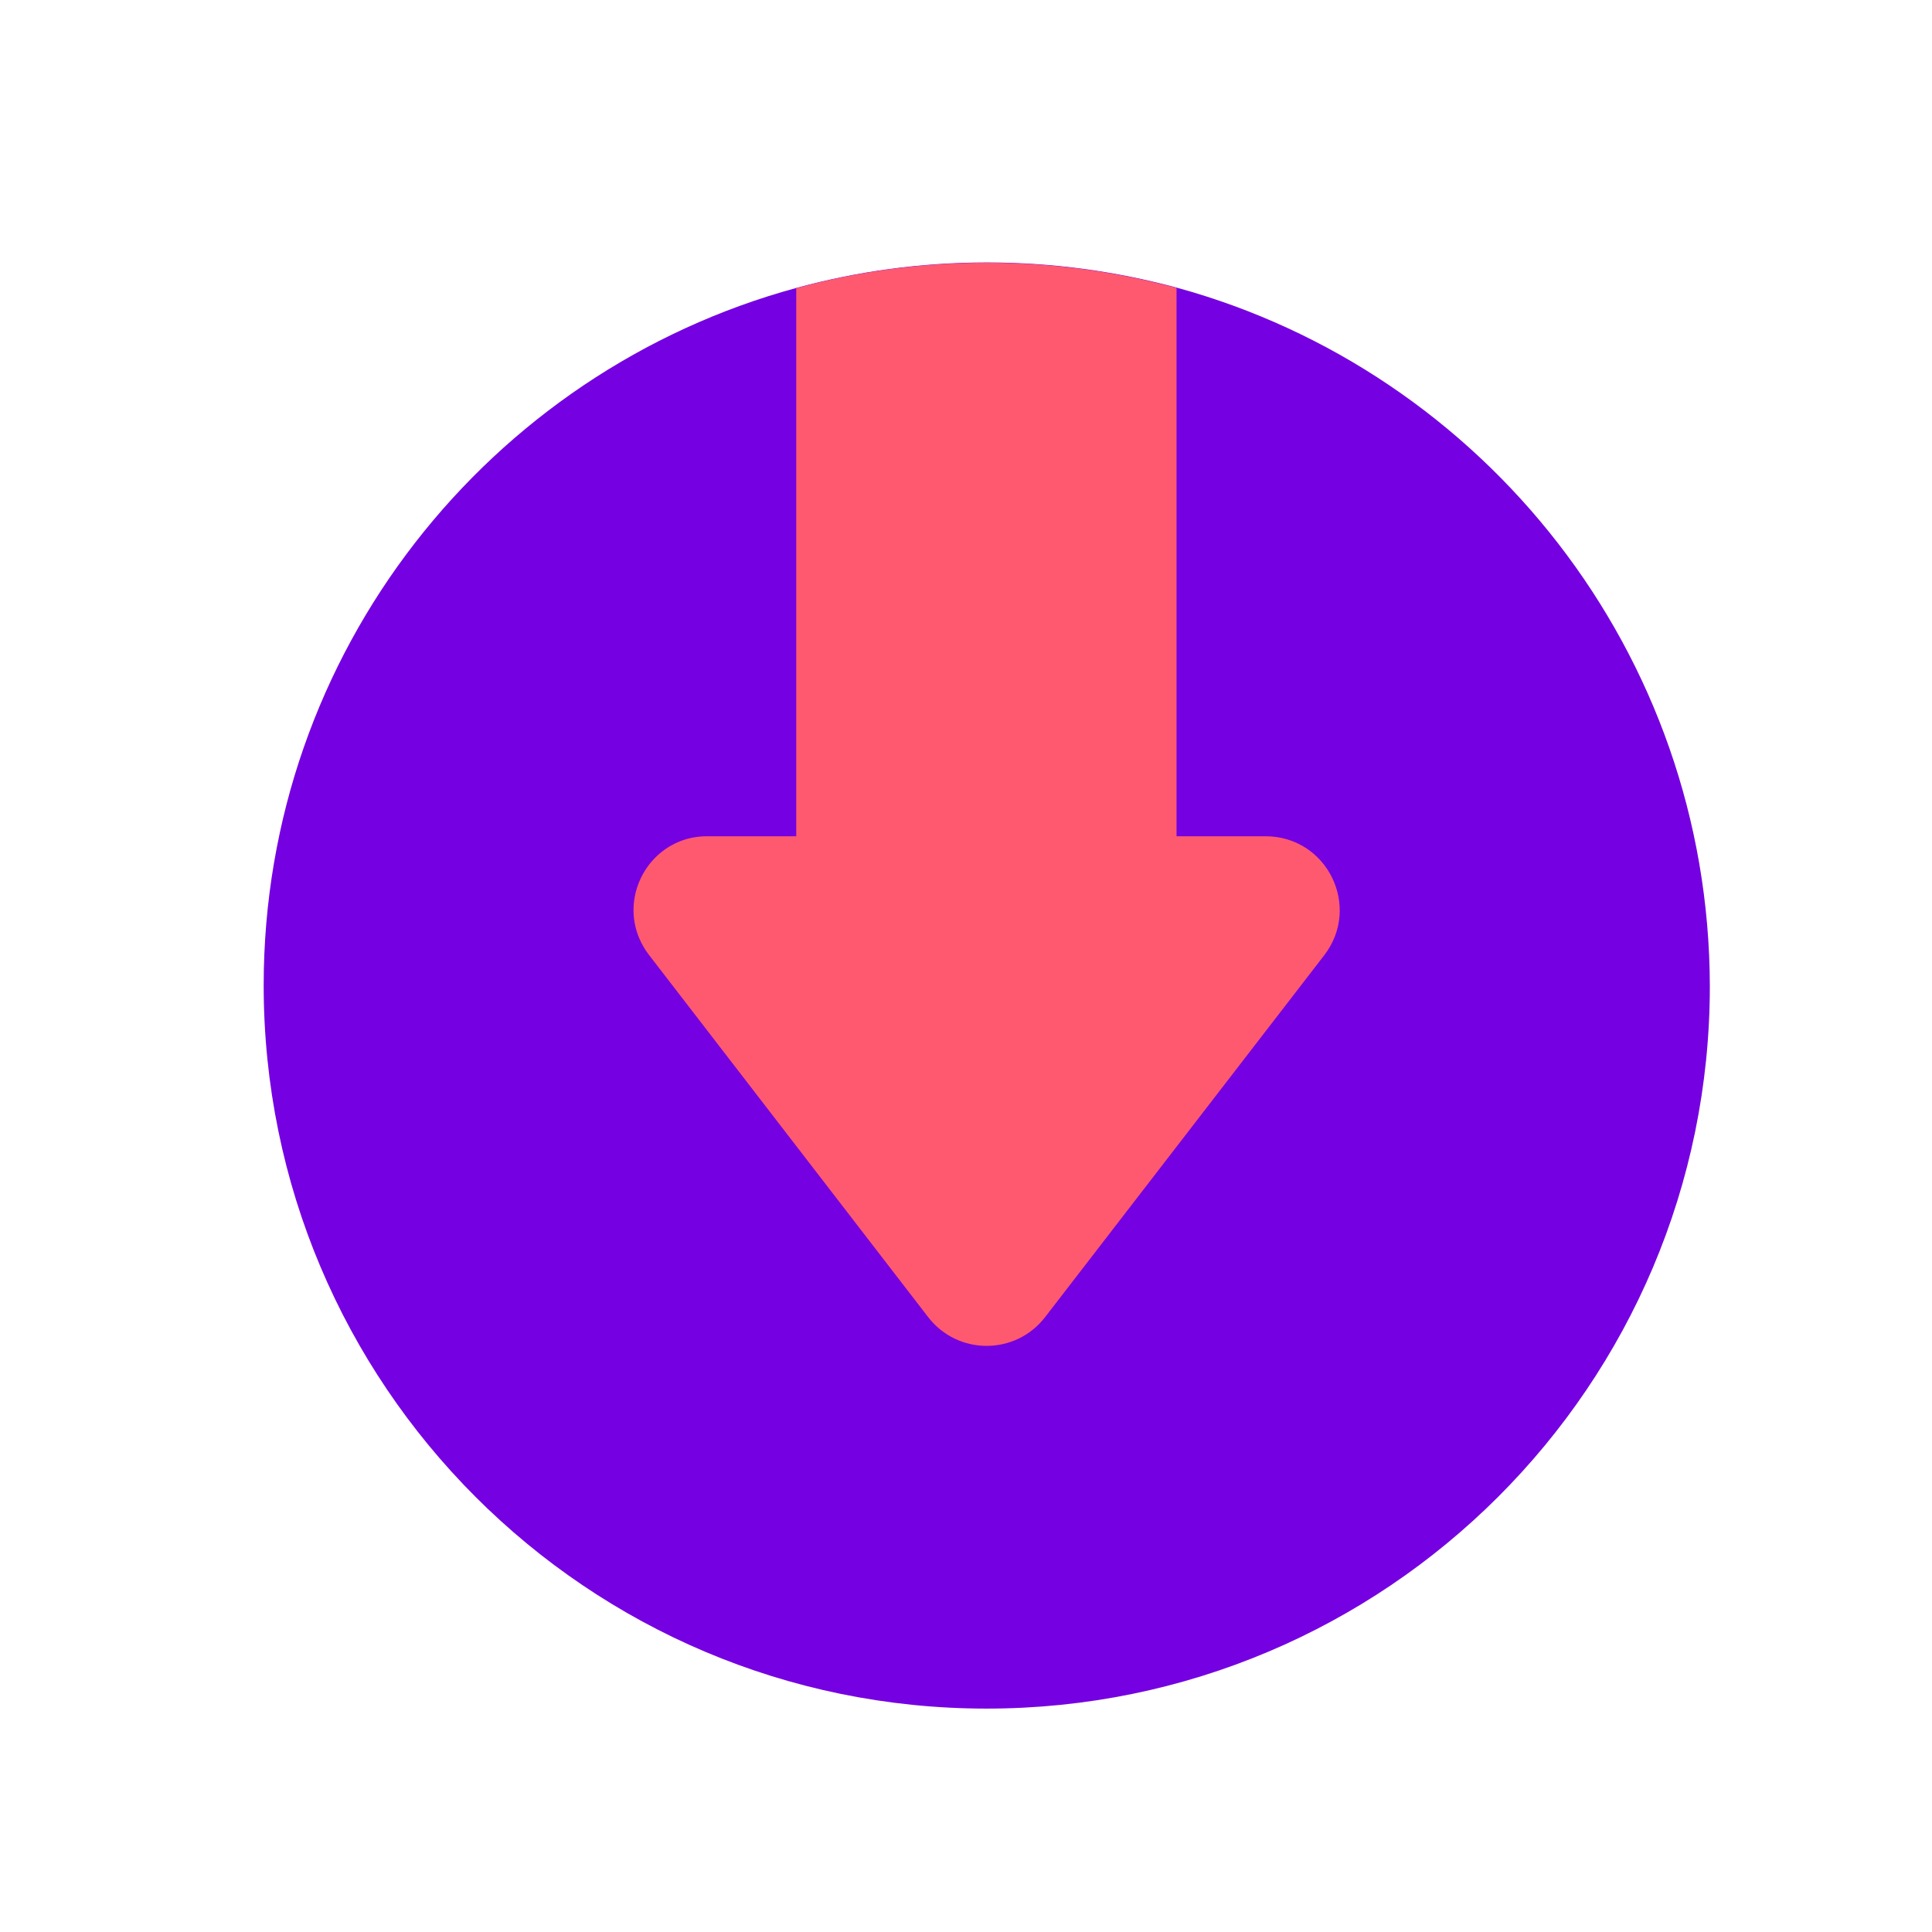
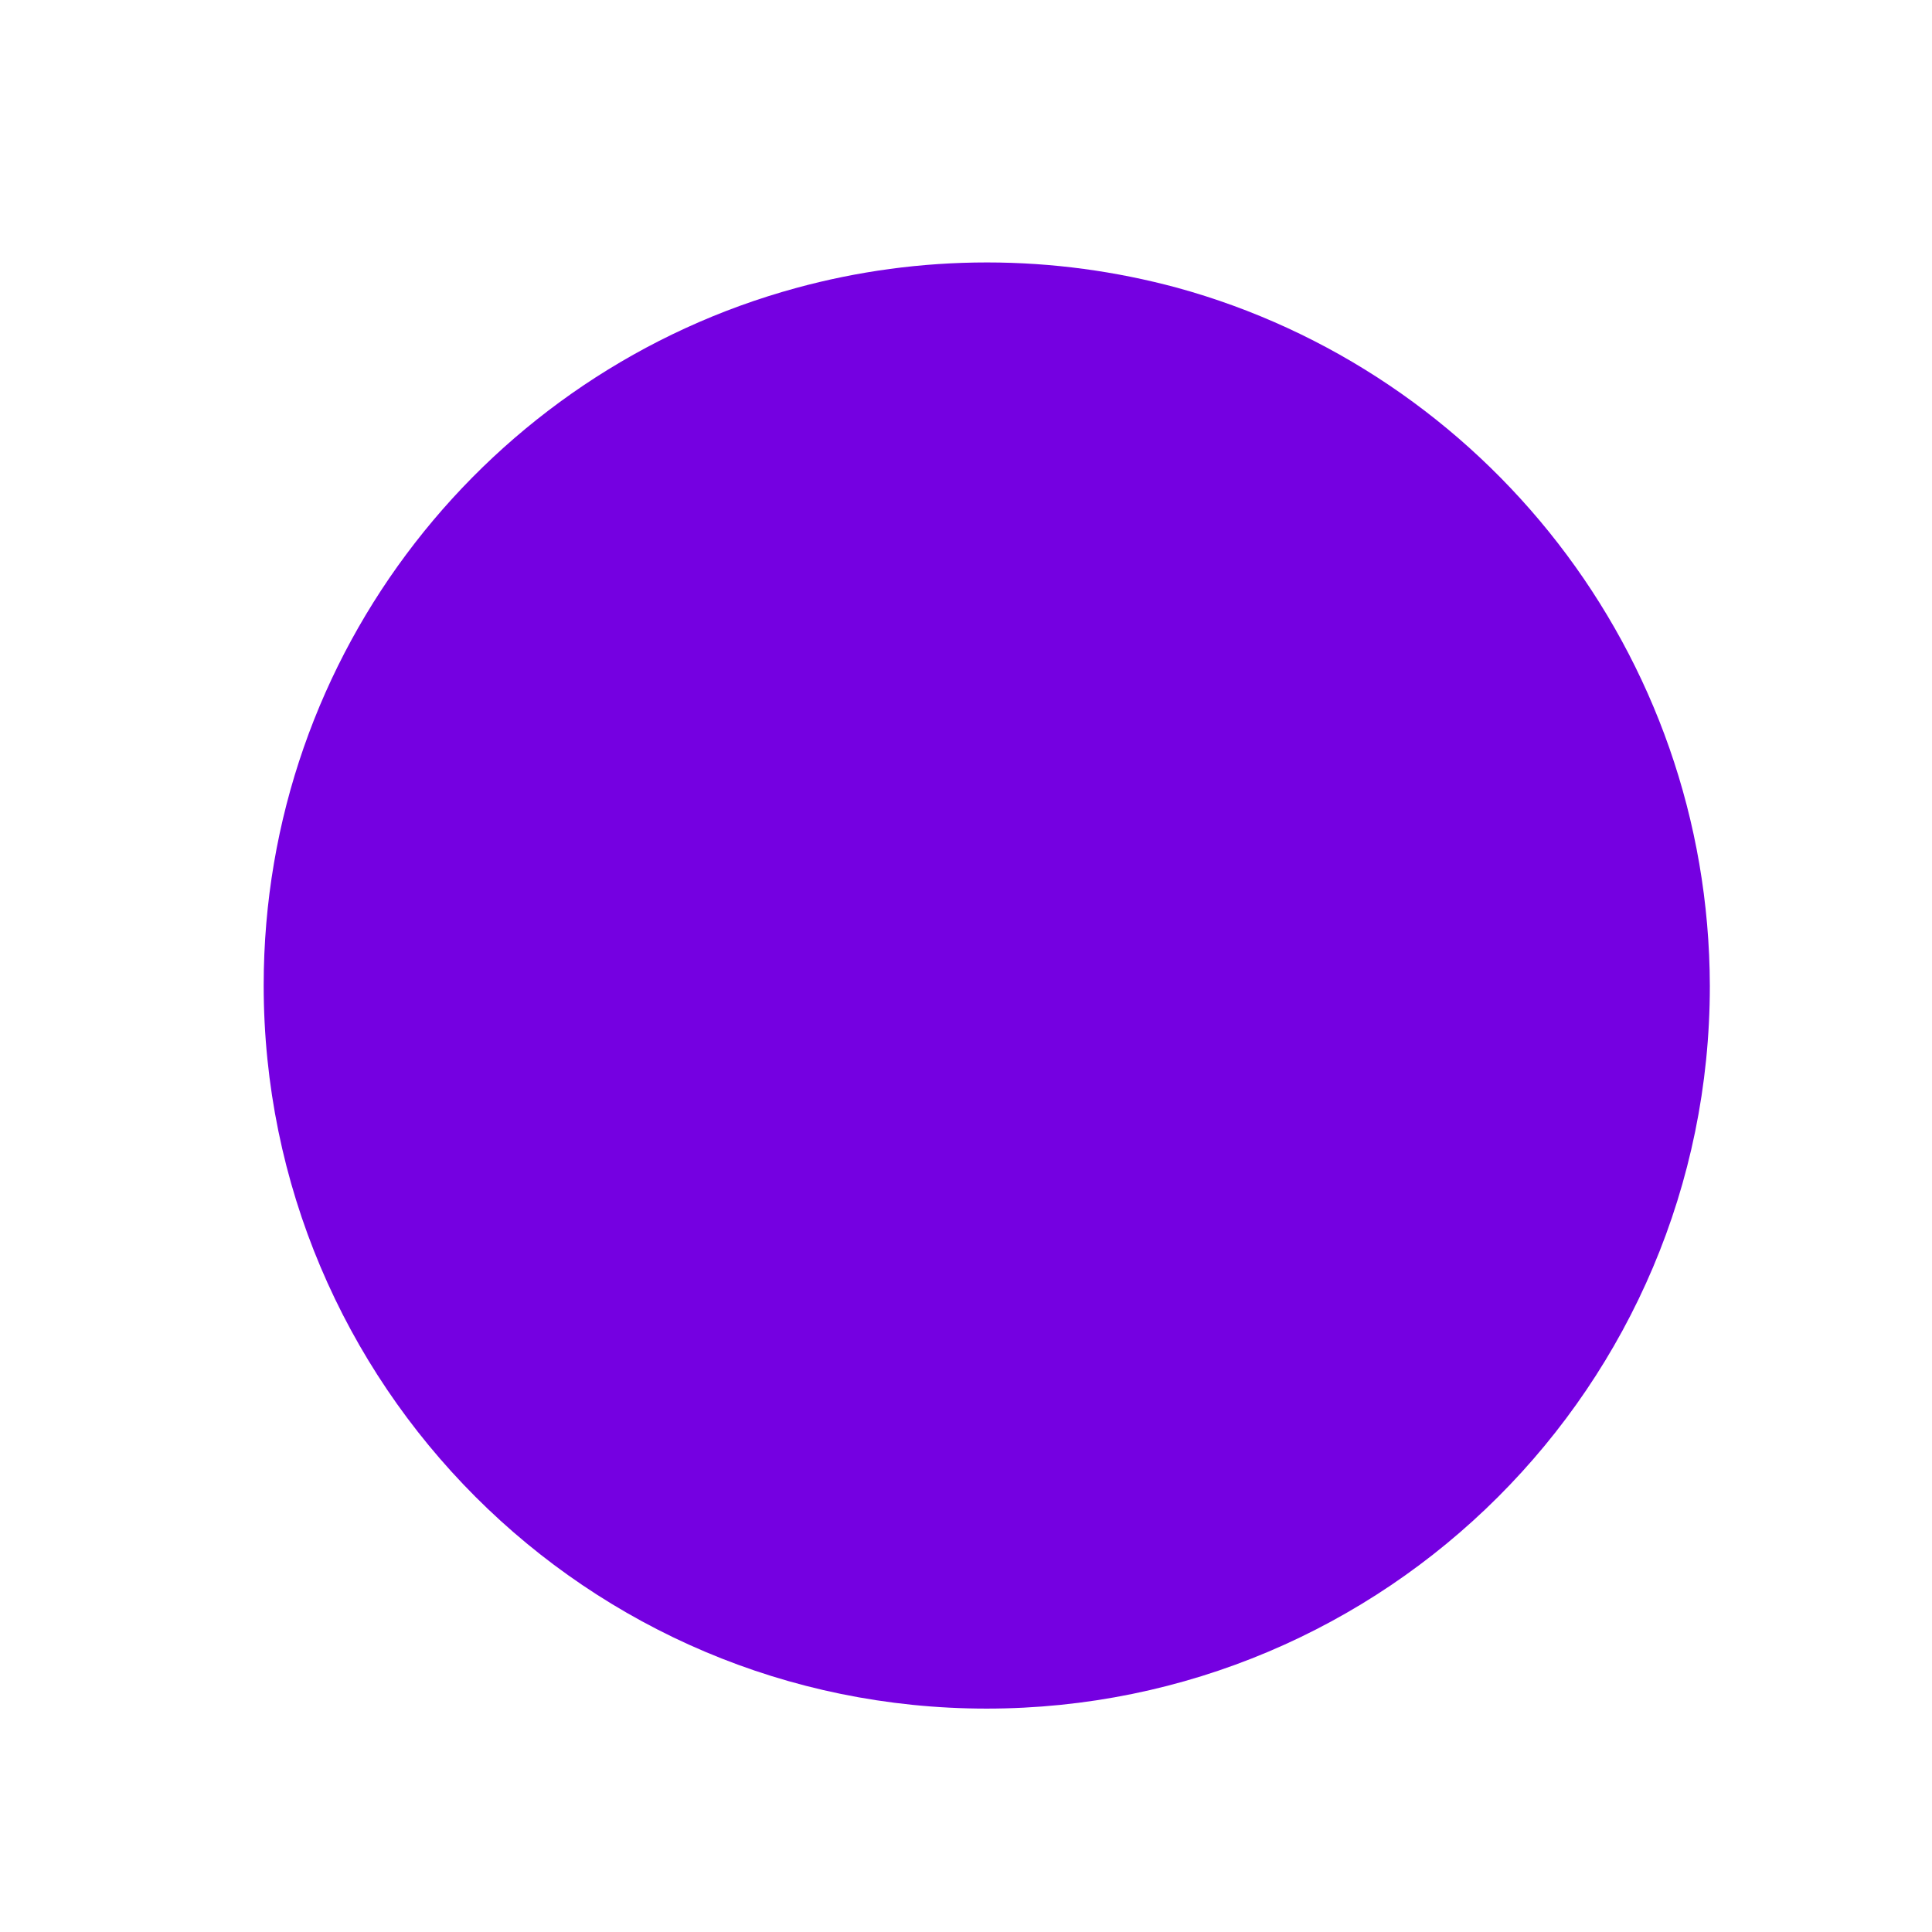
<svg xmlns="http://www.w3.org/2000/svg" version="1.1" id="Layer_1" x="0px" y="0px" viewBox="0 0 781.8 781.8" style="enable-background:new 0 0 781.8 781.8;" xml:space="preserve">
  <style type="text/css">
	.st0{fill:#7500E1;}
	.st1{fill:#FF596F;}
</style>
  <g>
    <g>
      <g>
        <g>
          <g>
            <path class="st0" d="M691.9,399c0,161.6-131.1,292.4-292.7,292.4S106.7,560.3,106.7,398.7c0-134.9,91.4-248.4,215.6-282.2       c24.6-6.7,50.4-10.3,77.1-10.3c26.6,0,52.3,3.6,76.8,10.2C600.3,150.4,691.6,264.1,691.9,399z" />
          </g>
        </g>
      </g>
    </g>
  </g>
  <g>
-     <path class="st1" d="M535.9,386.5L422.9,533c-12,15.5-35.3,15.5-47.3,0l-113-146.6c-1.7-2.2-3-4.5-4-6.9   c-6.5-15.6,1.7-33.6,17.2-39.3c3.2-1.2,6.7-1.8,10.4-1.8h36V116.6c24.6-6.7,50.4-10.3,77.1-10.3c26.6,0,52.3,3.6,76.8,10.2v221.9   h36C537,338.4,551,366.8,535.9,386.5z" />
-   </g>
+     </g>
</svg>